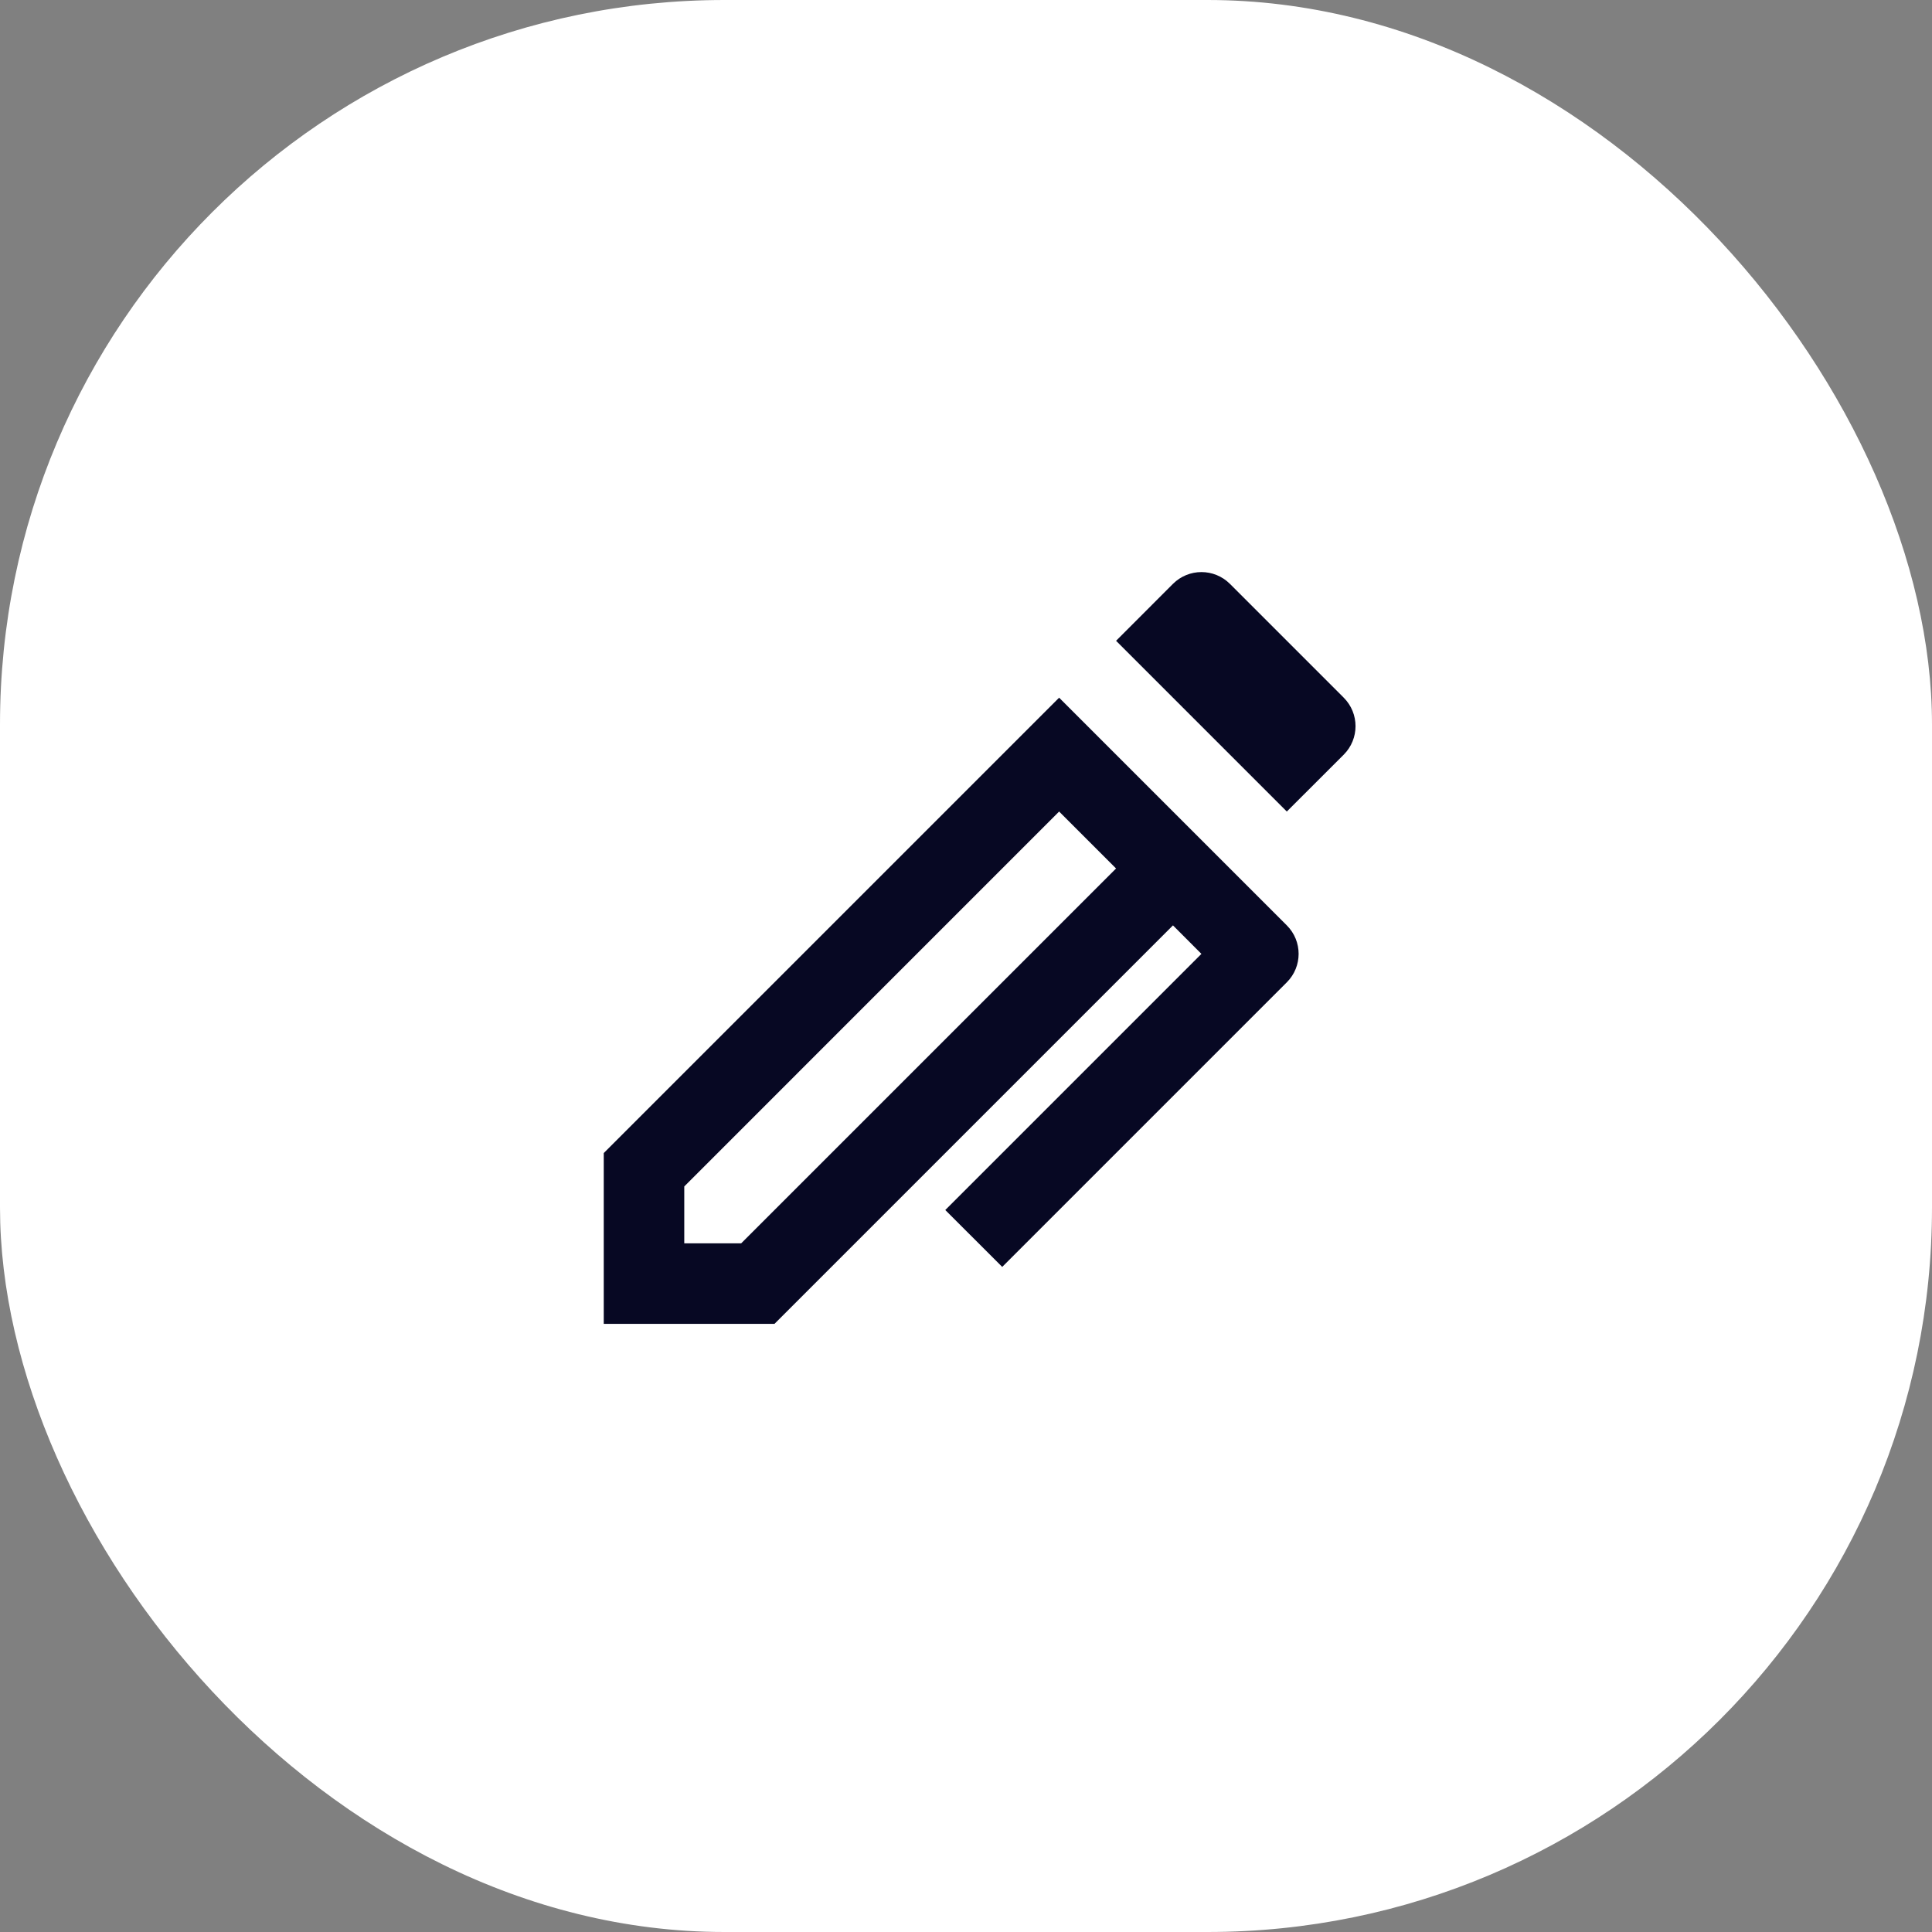
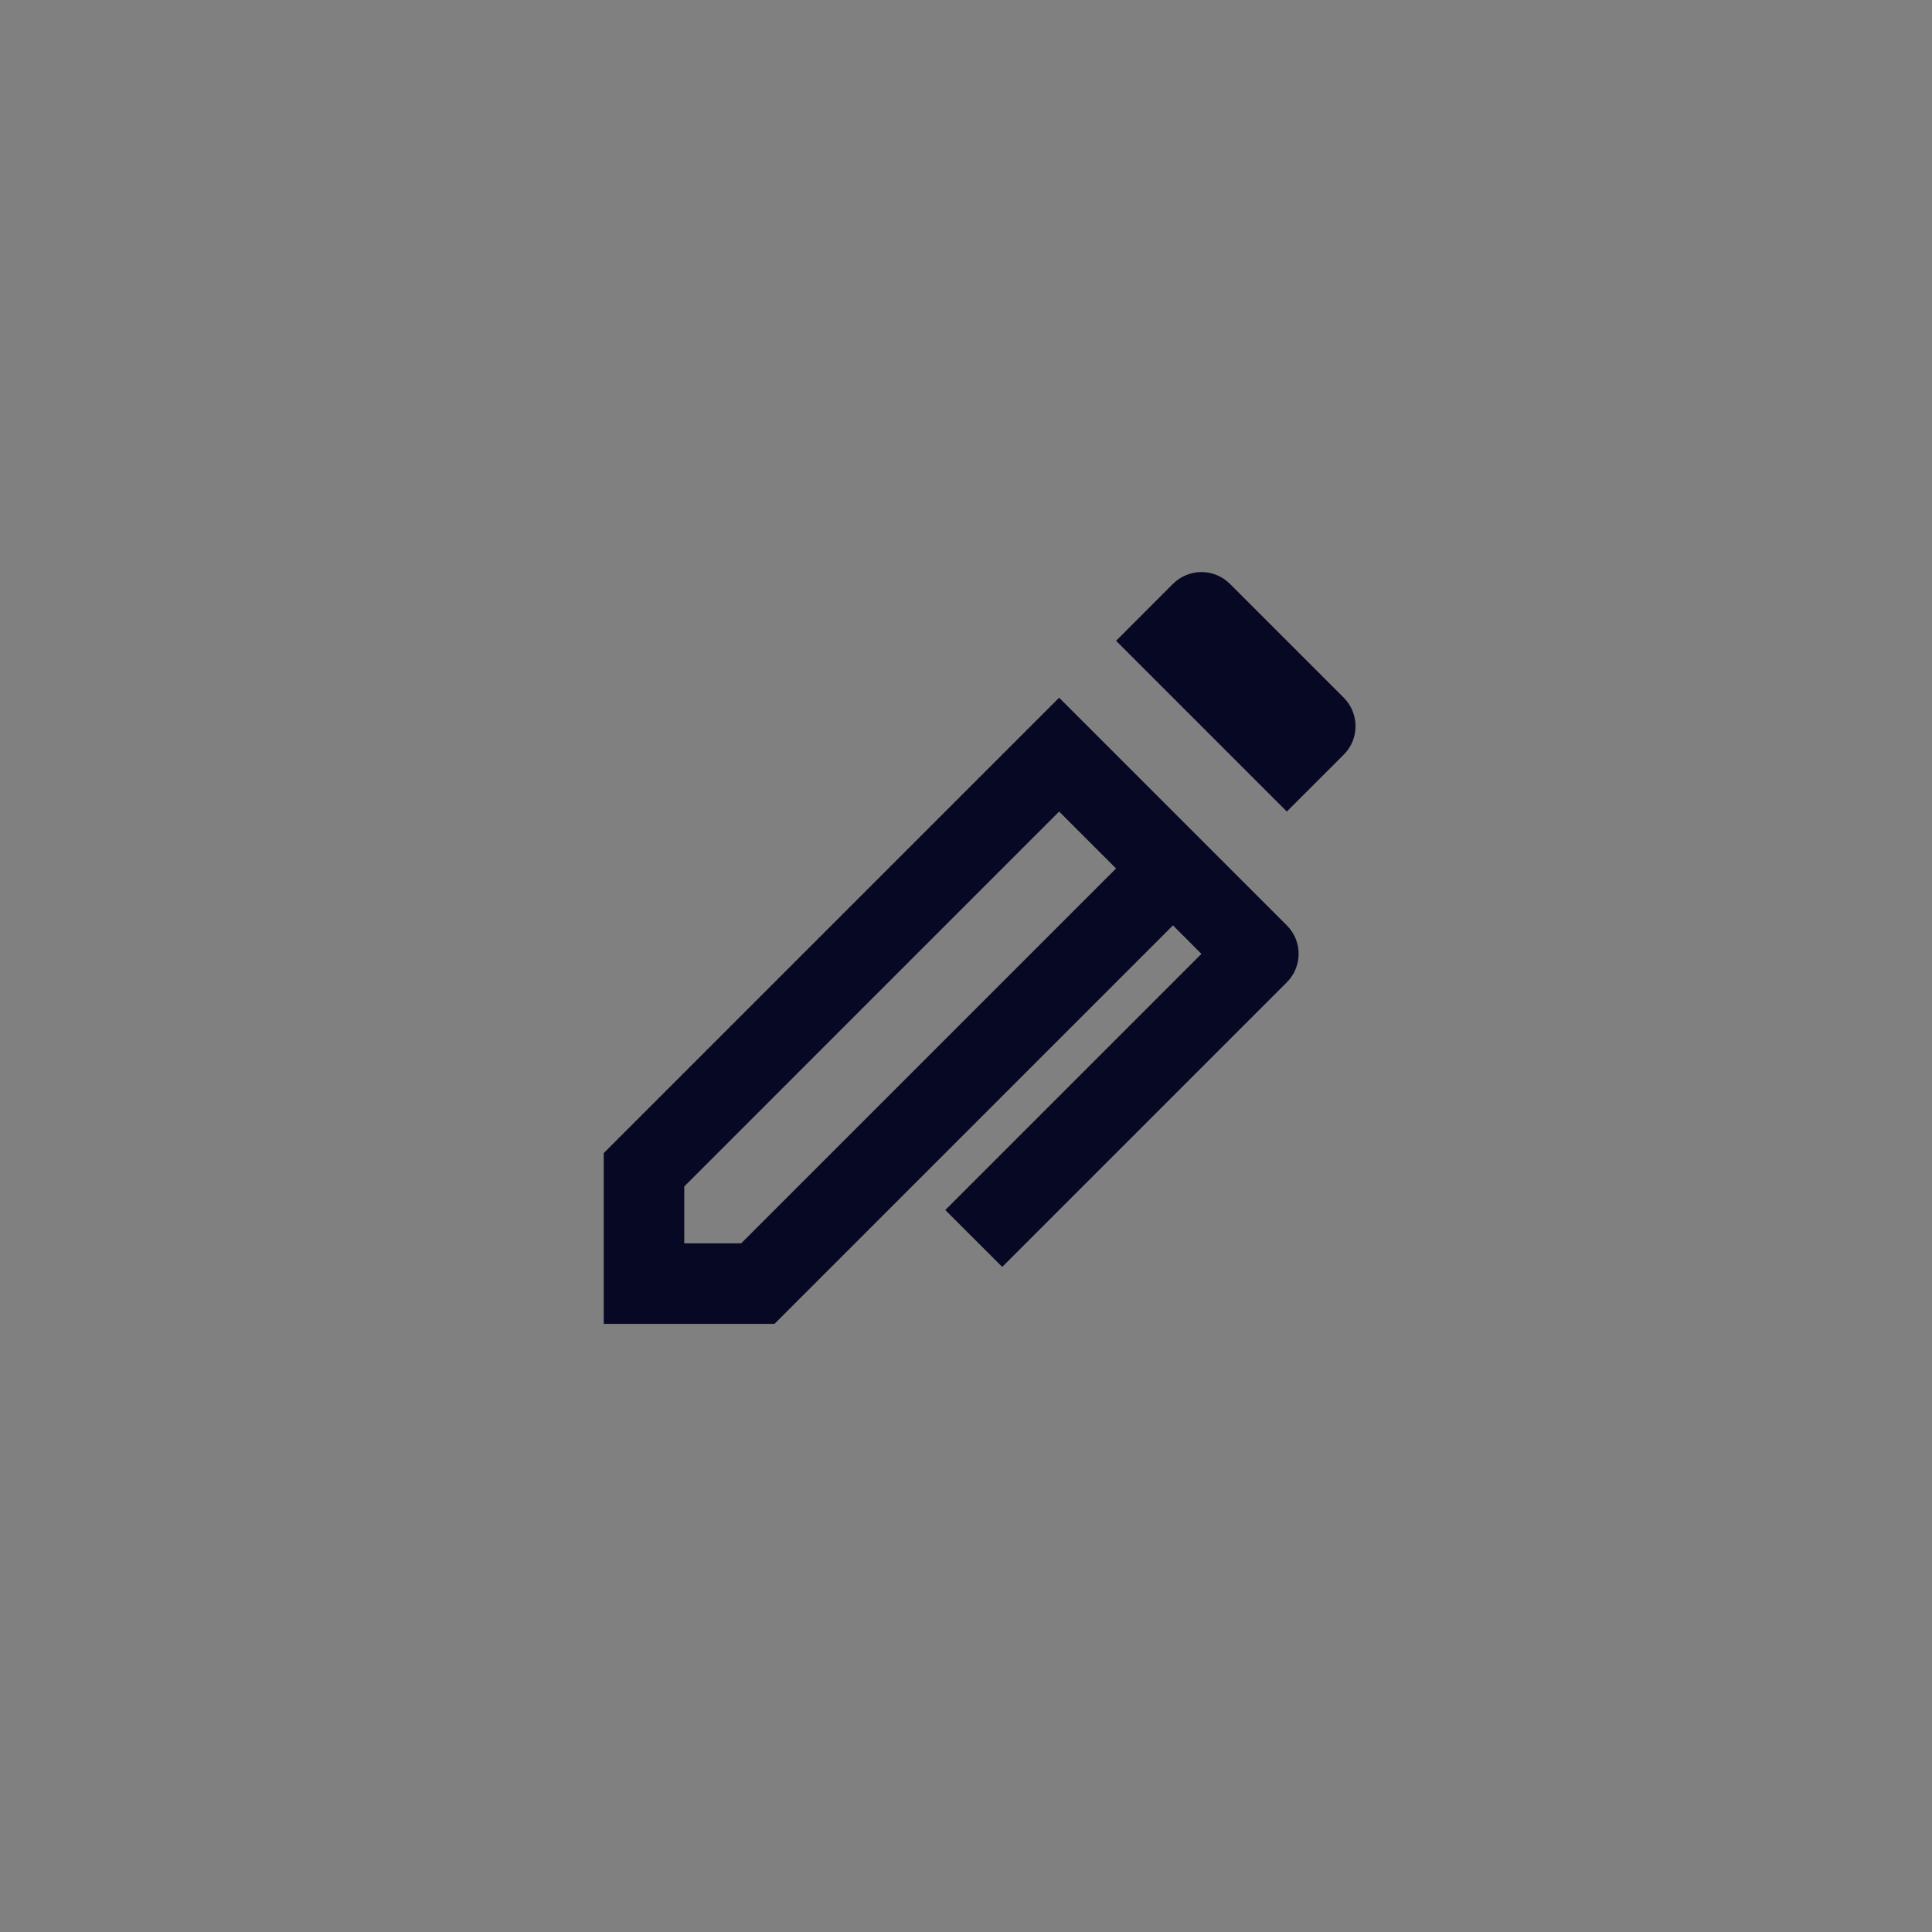
<svg xmlns="http://www.w3.org/2000/svg" width="40" height="40" viewBox="0 0 40 40" fill="none">
  <rect x="0" y="0" width="40" height="40" fill="#808080" stroke="none" />
-   <rect width="40" height="40" rx="15" fill="white" />
  <path d="M24.874 19.749L24.285 19.159L16.035 27.409H12.5V23.873L21.928 14.445L26.642 19.159C26.968 19.485 26.968 20.012 26.642 20.338L20.75 26.23L19.571 25.052L24.874 19.749ZM23.107 17.981L21.928 16.802L14.167 24.564V25.742H15.345L23.107 17.981ZM25.464 12.088L27.821 14.445C28.146 14.771 28.146 15.298 27.821 15.624L26.642 16.802L23.107 13.267L24.285 12.088C24.611 11.763 25.138 11.763 25.464 12.088Z" fill="#070823" />
</svg>